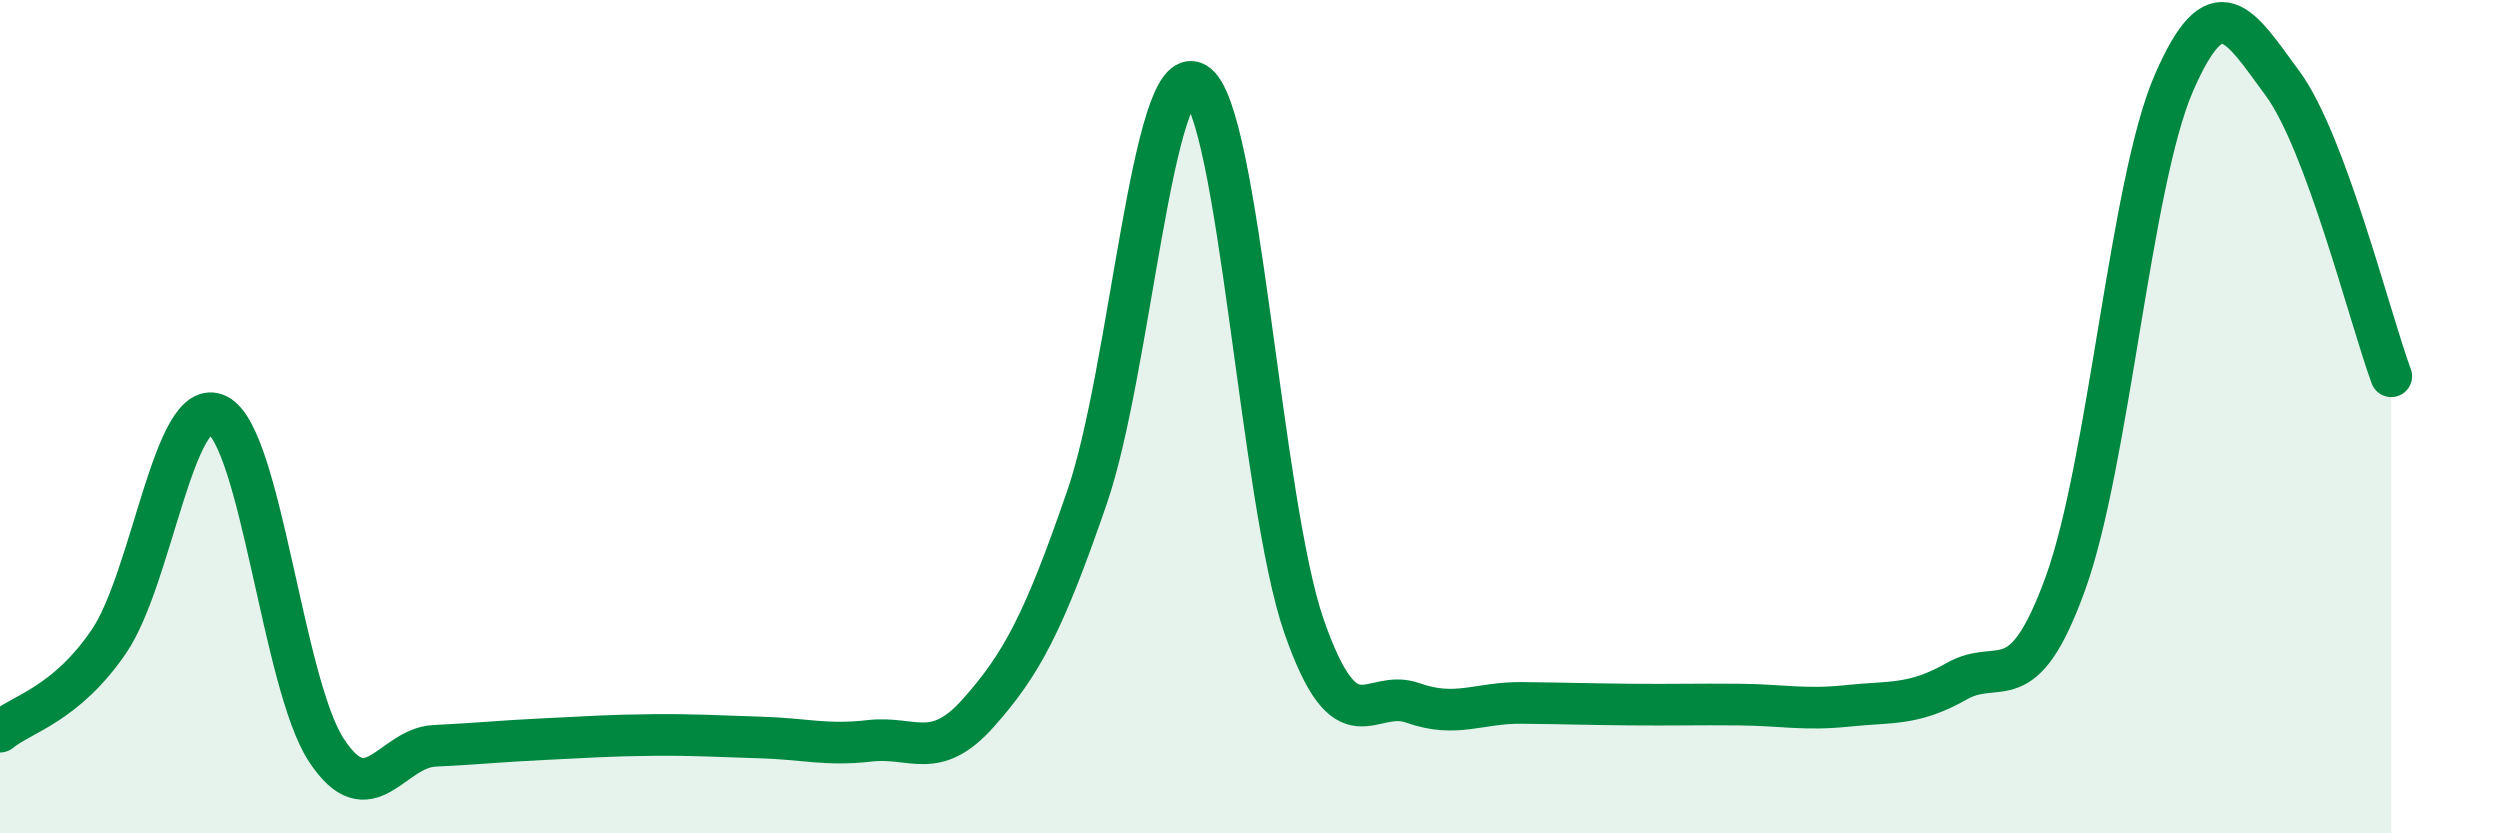
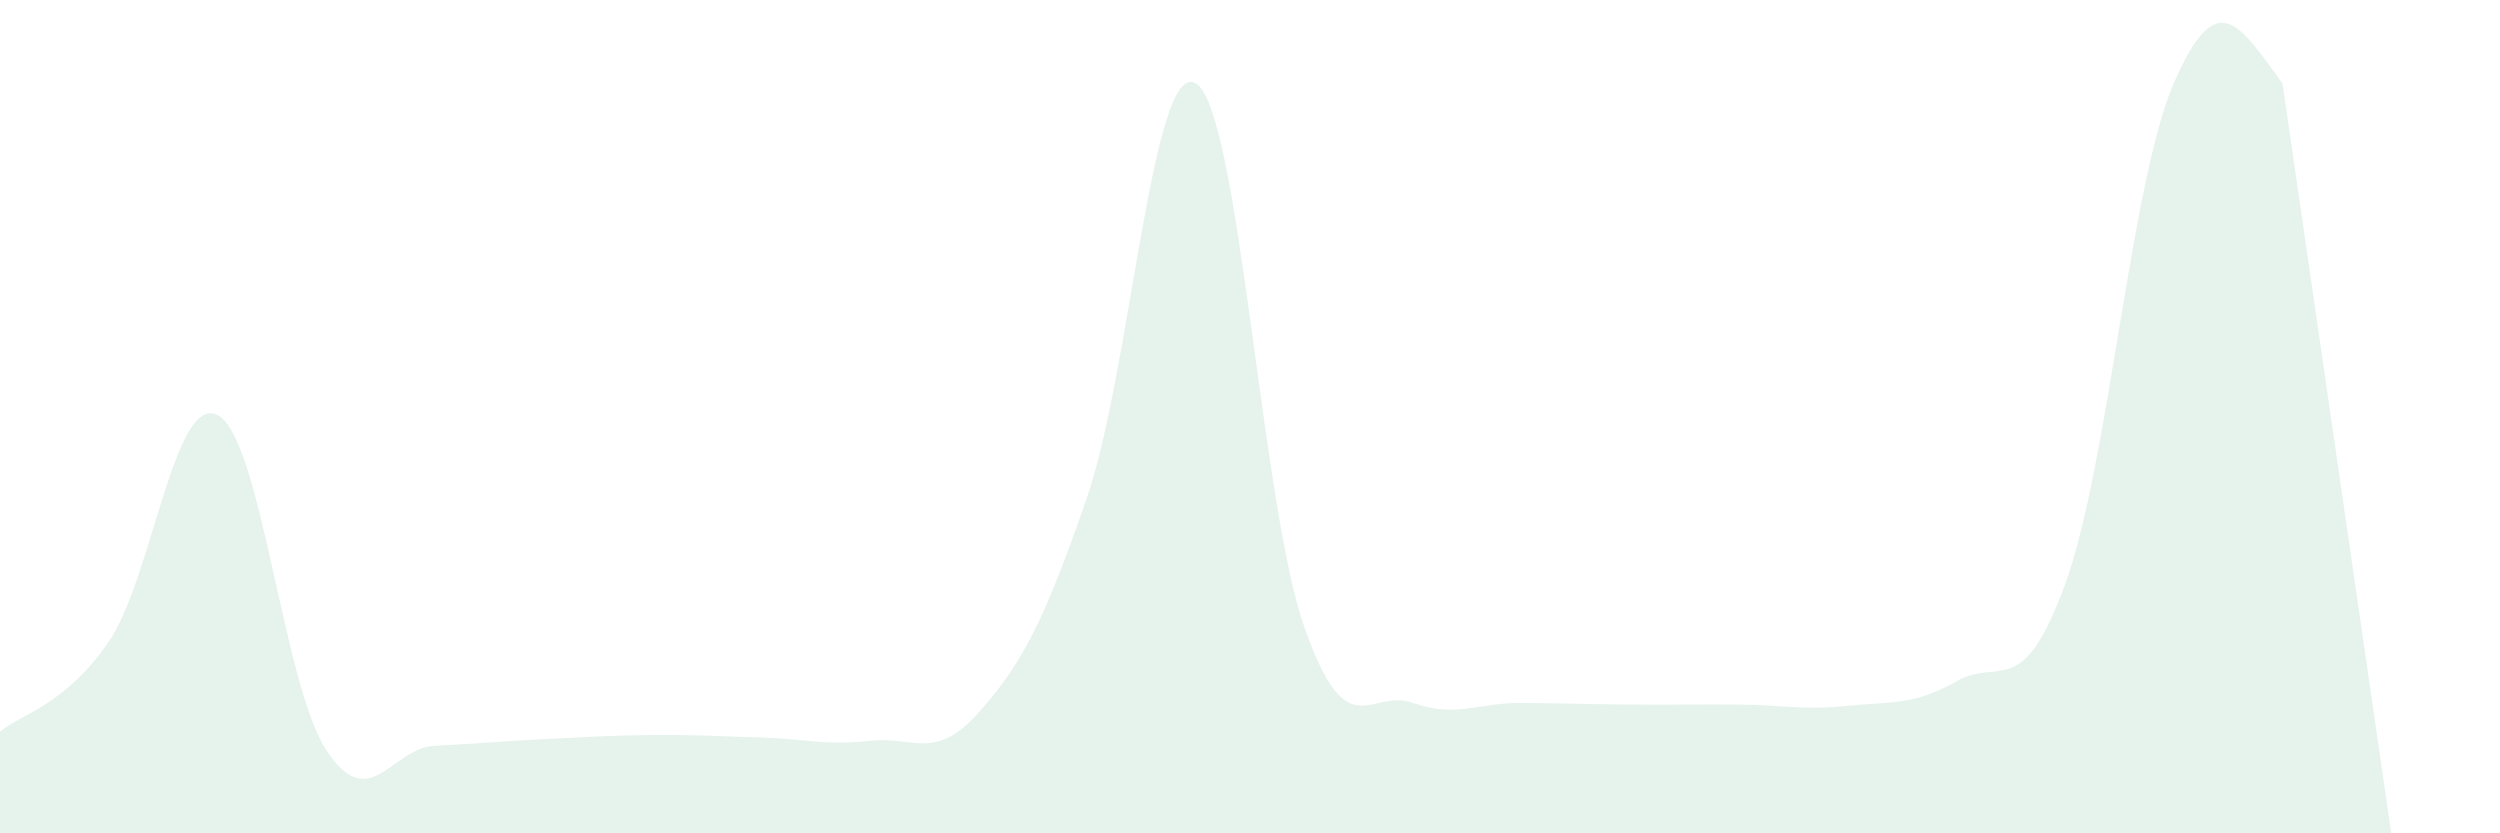
<svg xmlns="http://www.w3.org/2000/svg" width="60" height="20" viewBox="0 0 60 20">
-   <path d="M 0,17.56 C 0.52,17.13 1.57,16.92 2.61,15.4 C 3.65,13.88 4.18,9.44 5.22,9.96 C 6.26,10.48 6.79,16.41 7.83,18 C 8.87,19.59 9.39,17.95 10.43,17.9 C 11.47,17.85 12,17.79 13.04,17.74 C 14.08,17.69 14.61,17.65 15.65,17.64 C 16.69,17.63 17.22,17.67 18.26,17.7 C 19.3,17.73 19.83,17.9 20.87,17.78 C 21.91,17.66 22.44,18.28 23.48,17.11 C 24.52,15.94 25.05,14.95 26.09,11.93 C 27.13,8.91 27.66,1.38 28.7,2 C 29.74,2.62 30.26,12.07 31.3,15.04 C 32.34,18.01 32.87,16.5 33.91,16.87 C 34.95,17.24 35.48,16.86 36.52,16.87 C 37.56,16.88 38.09,16.9 39.13,16.91 C 40.17,16.92 40.7,16.9 41.74,16.91 C 42.78,16.92 43.31,17.05 44.35,16.94 C 45.39,16.83 45.92,16.94 46.96,16.35 C 48,15.76 48.53,16.87 49.57,14 C 50.61,11.13 51.13,4.4 52.17,2 C 53.21,-0.4 53.74,0.59 54.78,2 C 55.82,3.41 56.87,7.62 57.39,9.03L57.39 20L0 20Z" fill="#008740" opacity="0.1" stroke-linecap="round" stroke-linejoin="round" />
-   <path d="M 0,17.56 C 0.52,17.13 1.57,16.92 2.61,15.4 C 3.65,13.88 4.18,9.44 5.22,9.96 C 6.26,10.48 6.79,16.41 7.83,18 C 8.87,19.59 9.39,17.95 10.43,17.9 C 11.47,17.85 12,17.79 13.04,17.74 C 14.08,17.69 14.61,17.65 15.65,17.64 C 16.69,17.63 17.22,17.67 18.26,17.7 C 19.3,17.73 19.83,17.9 20.87,17.78 C 21.91,17.66 22.44,18.28 23.48,17.11 C 24.52,15.94 25.05,14.95 26.09,11.93 C 27.13,8.91 27.66,1.38 28.7,2 C 29.74,2.62 30.26,12.07 31.3,15.04 C 32.34,18.01 32.87,16.5 33.91,16.87 C 34.95,17.24 35.48,16.86 36.52,16.87 C 37.56,16.88 38.09,16.9 39.13,16.91 C 40.17,16.92 40.7,16.9 41.74,16.91 C 42.78,16.92 43.31,17.05 44.35,16.94 C 45.39,16.83 45.92,16.94 46.96,16.35 C 48,15.76 48.53,16.87 49.57,14 C 50.61,11.13 51.13,4.4 52.17,2 C 53.21,-0.4 53.74,0.59 54.78,2 C 55.82,3.41 56.87,7.62 57.39,9.03" stroke="#008740" stroke-width="1" fill="none" stroke-linecap="round" stroke-linejoin="round" />
+   <path d="M 0,17.56 C 0.52,17.13 1.57,16.92 2.61,15.4 C 3.65,13.88 4.18,9.44 5.22,9.96 C 6.26,10.48 6.79,16.41 7.83,18 C 8.87,19.59 9.39,17.95 10.43,17.9 C 11.47,17.85 12,17.79 13.04,17.74 C 14.08,17.69 14.61,17.65 15.65,17.64 C 16.69,17.63 17.22,17.67 18.26,17.7 C 19.3,17.73 19.83,17.9 20.87,17.78 C 21.91,17.66 22.44,18.28 23.48,17.11 C 24.52,15.94 25.05,14.95 26.09,11.93 C 27.13,8.91 27.66,1.38 28.7,2 C 29.74,2.62 30.26,12.07 31.3,15.04 C 32.34,18.01 32.87,16.5 33.91,16.87 C 34.95,17.24 35.48,16.86 36.52,16.87 C 37.56,16.88 38.09,16.9 39.13,16.91 C 40.17,16.92 40.7,16.9 41.74,16.91 C 42.78,16.92 43.31,17.05 44.35,16.94 C 45.39,16.83 45.92,16.94 46.96,16.35 C 48,15.76 48.53,16.87 49.57,14 C 50.61,11.13 51.13,4.4 52.17,2 C 53.21,-0.4 53.74,0.59 54.78,2 L57.39 20L0 20Z" fill="#008740" opacity="0.1" stroke-linecap="round" stroke-linejoin="round" />
</svg>